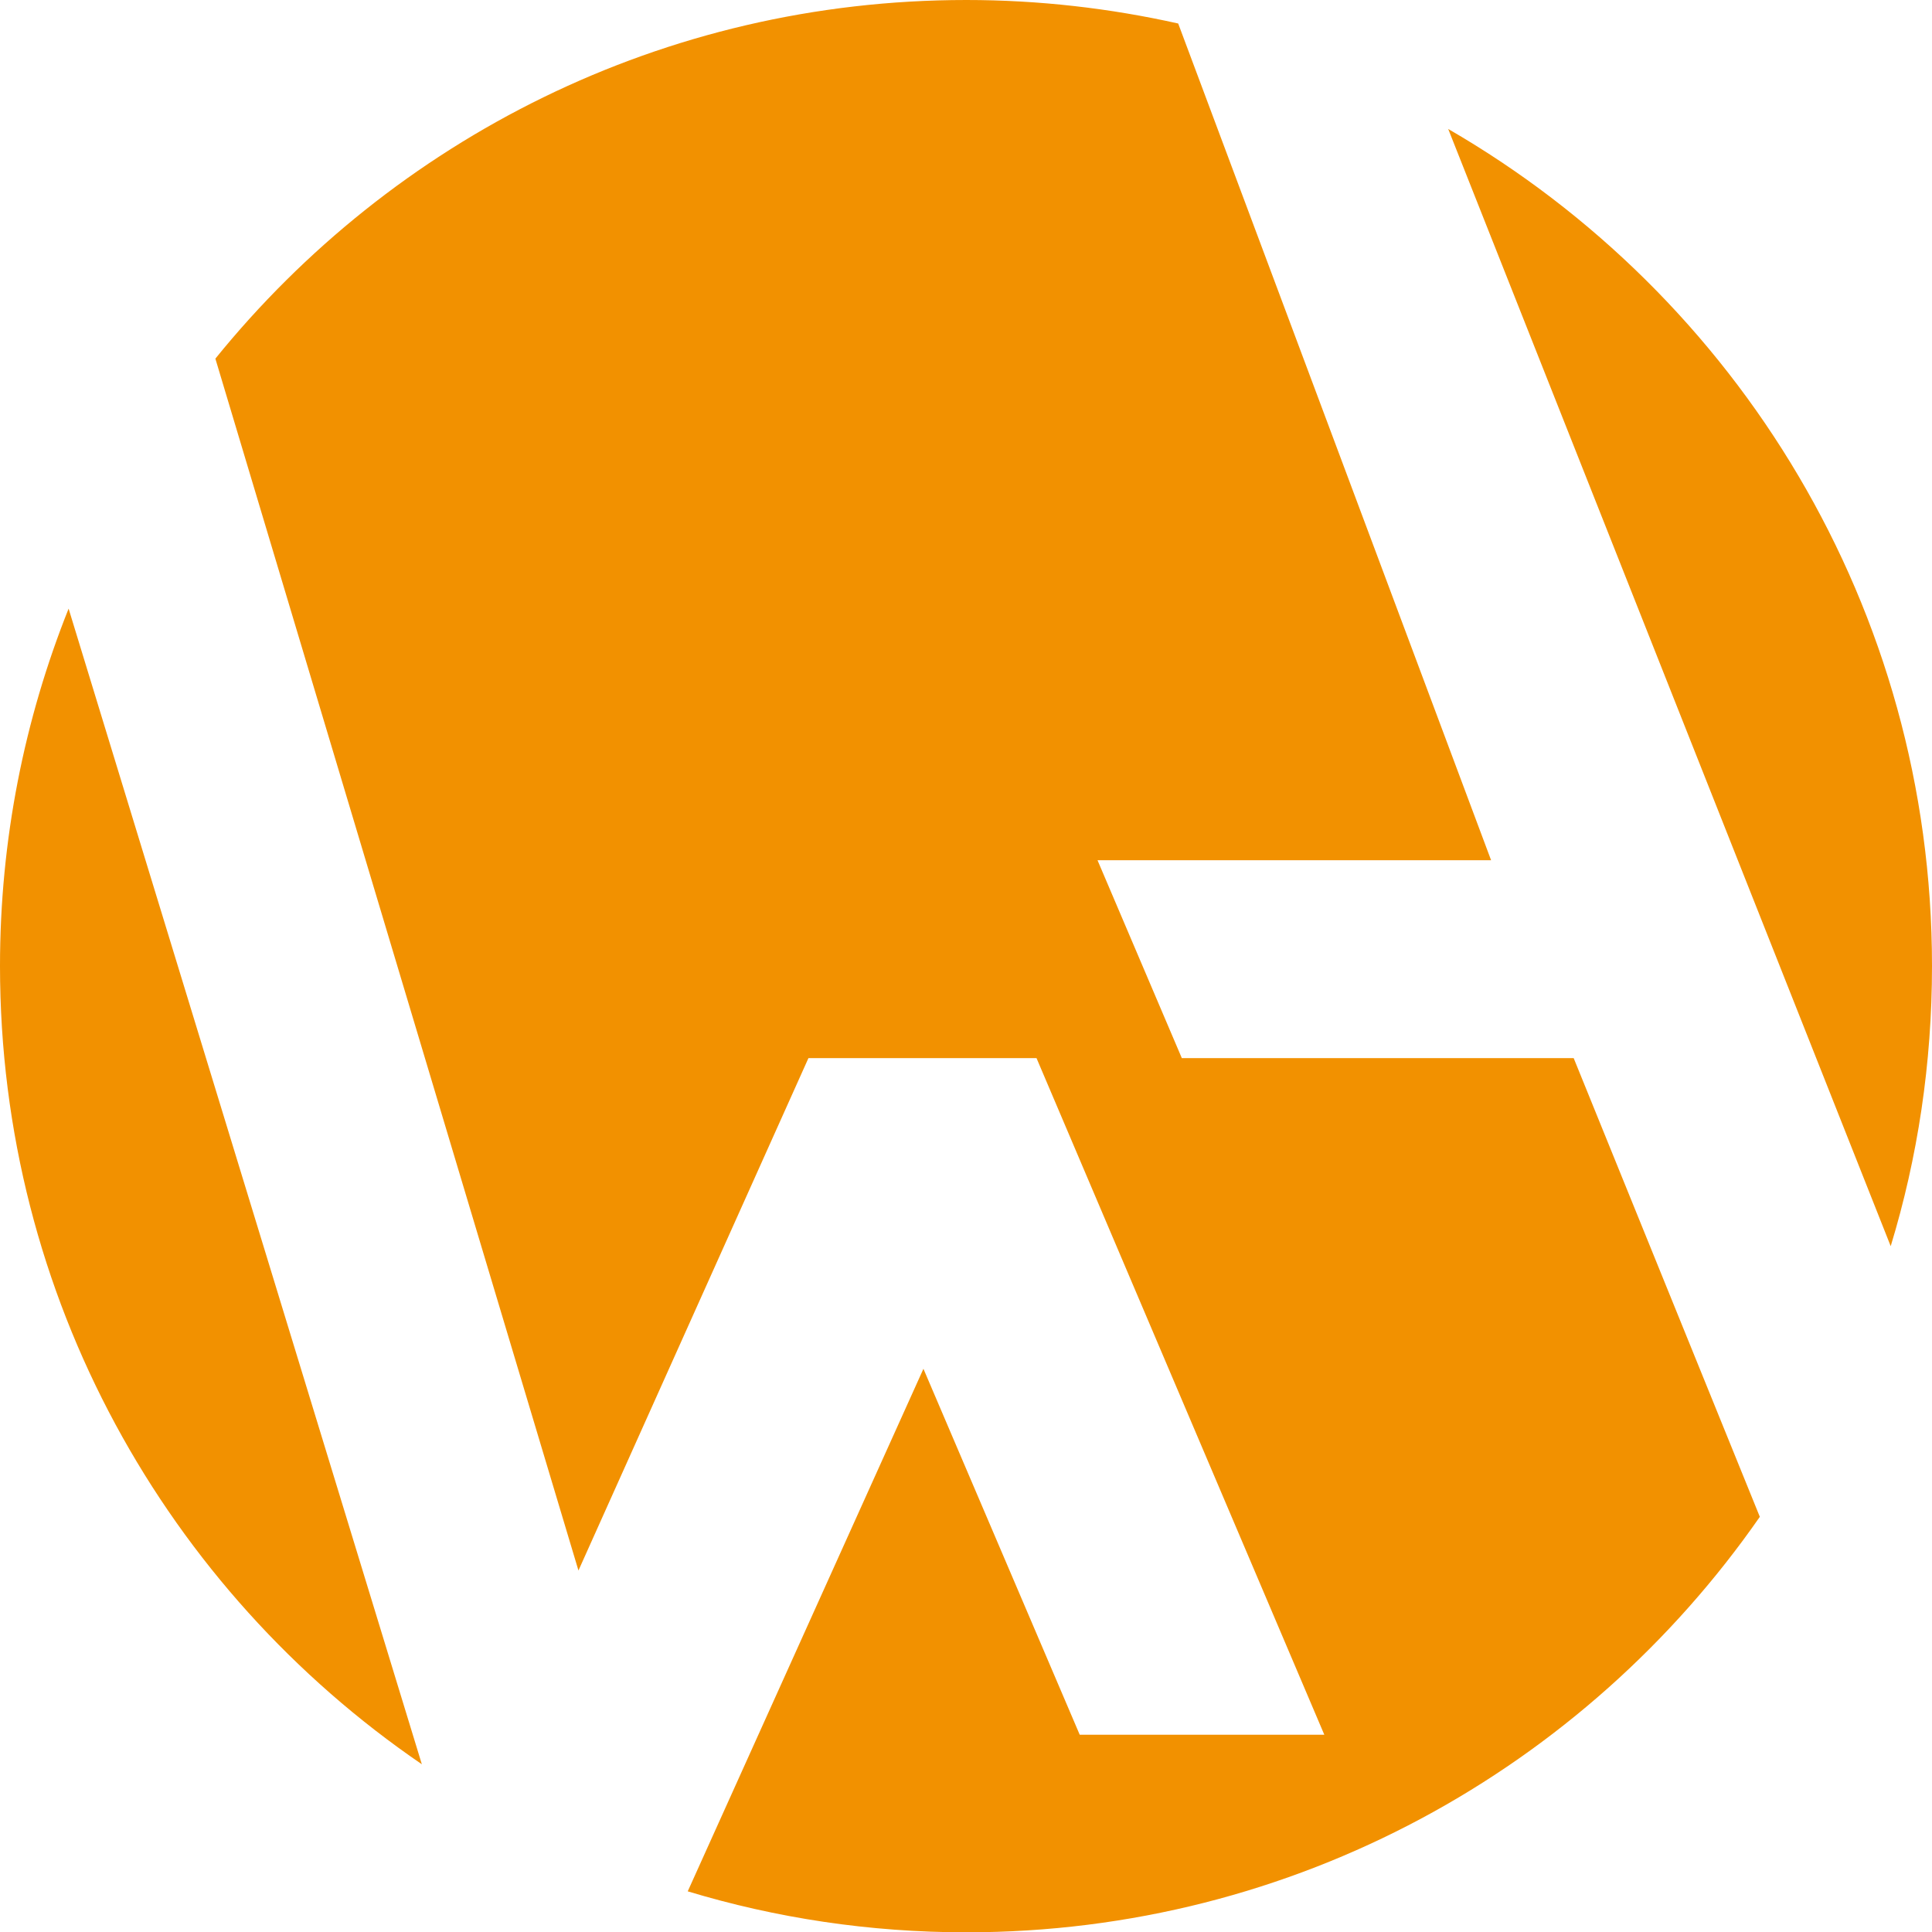
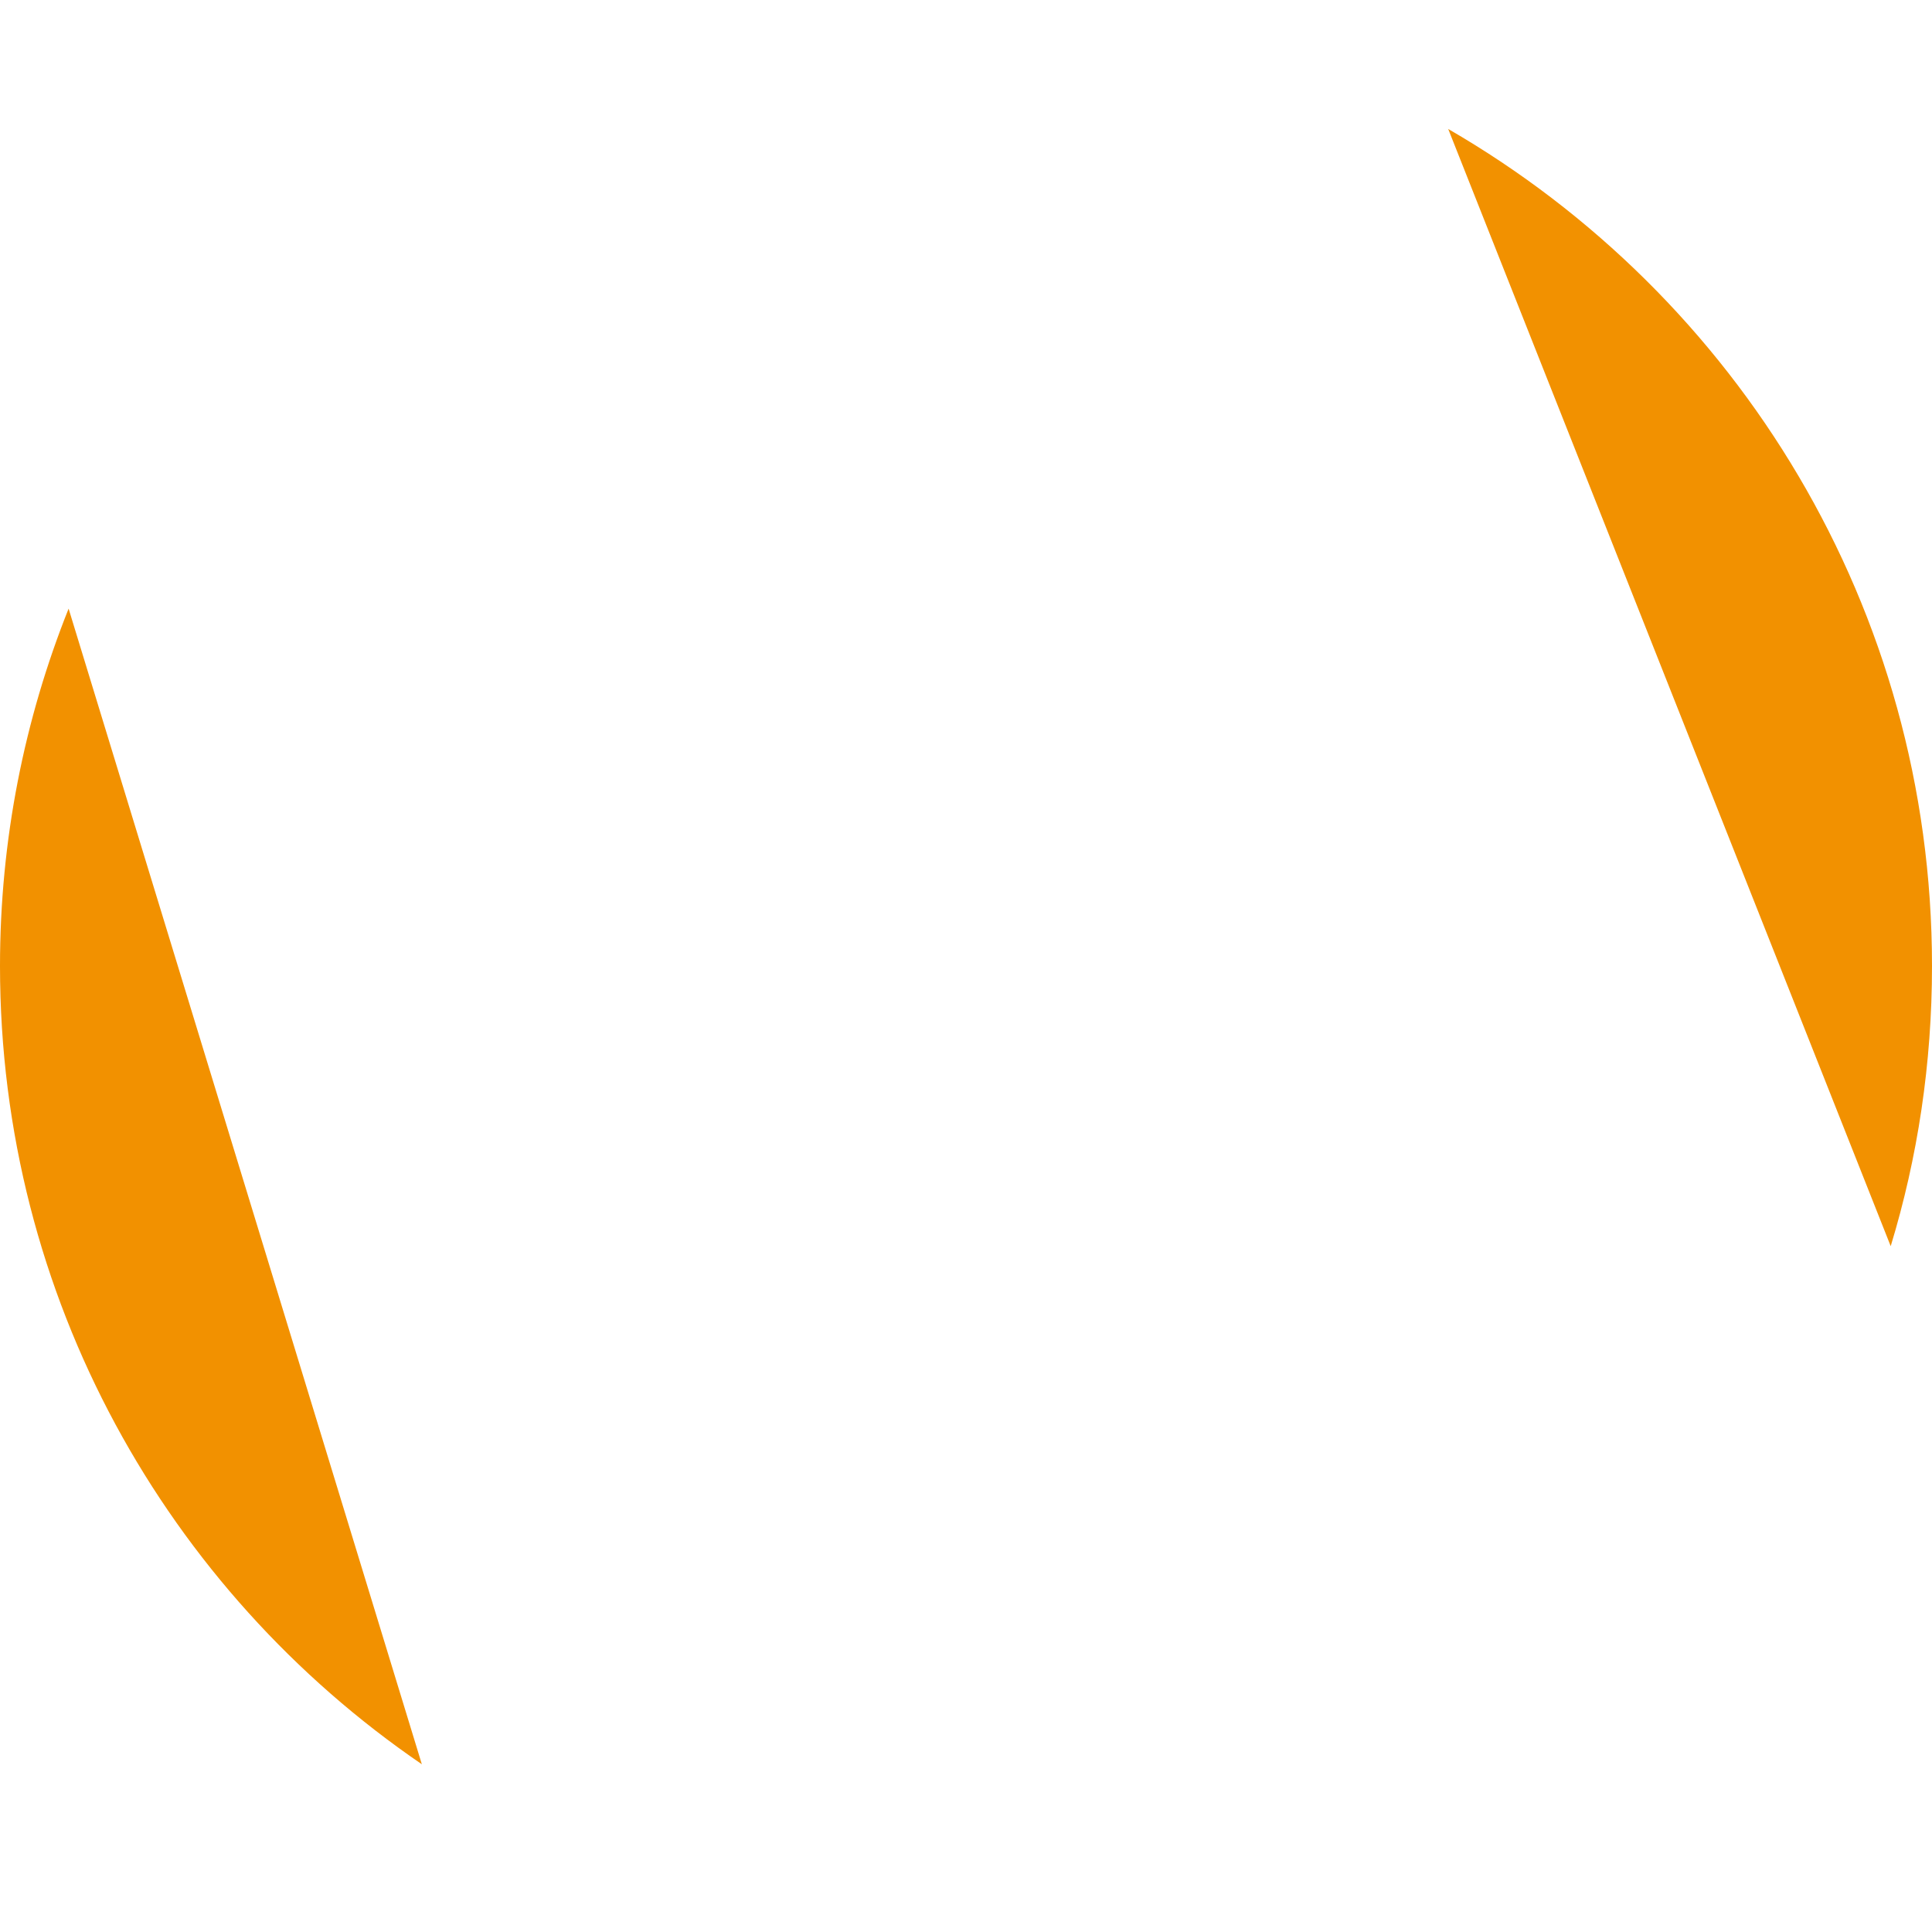
<svg xmlns="http://www.w3.org/2000/svg" id="uuid-597e83a4-c472-4465-b36d-f725af2b0bb2" width="510" height="510.084" viewBox="0 0 510 510.084">
  <defs>
    <style>.uuid-af92de87-db21-4185-a6f4-6eac2c05c69f{fill:#f29100;}</style>
  </defs>
-   <path class="uuid-af92de87-db21-4185-a6f4-6eac2c05c69f" d="M311.937,279.234l-22.221-52.157h103.895L311.014,6.205c-18.029-4.025-36.728-6.205-55.931-6.205C175.003,0,103.644,36.896,56.853,94.671l95.845,319.903,60.71-135.256h60.207l75.972,178.609h-64.567l-41.256-96.6-62.22,137.94c23.311,7.044,47.965,10.817,73.54,10.817,86.789,0,163.431-43.436,209.467-109.681l-49.138-121.085h-103.476v-.084Z" />
  <path class="uuid-af92de87-db21-4185-a6f4-6eac2c05c69f" d="M382.29,34.045l116.809,294.914c7.128-23.395,10.901-48.216,10.901-73.959,0-94.42-51.403-176.848-127.71-220.955h-0Z" />
  <path class="uuid-af92de87-db21-4185-a6f4-6eac2c05c69f" d="M0,255c0,87.543,44.107,164.773,111.358,210.725L18.112,160.664C6.457,189.845,0,221.626,0,255Z" />
</svg>